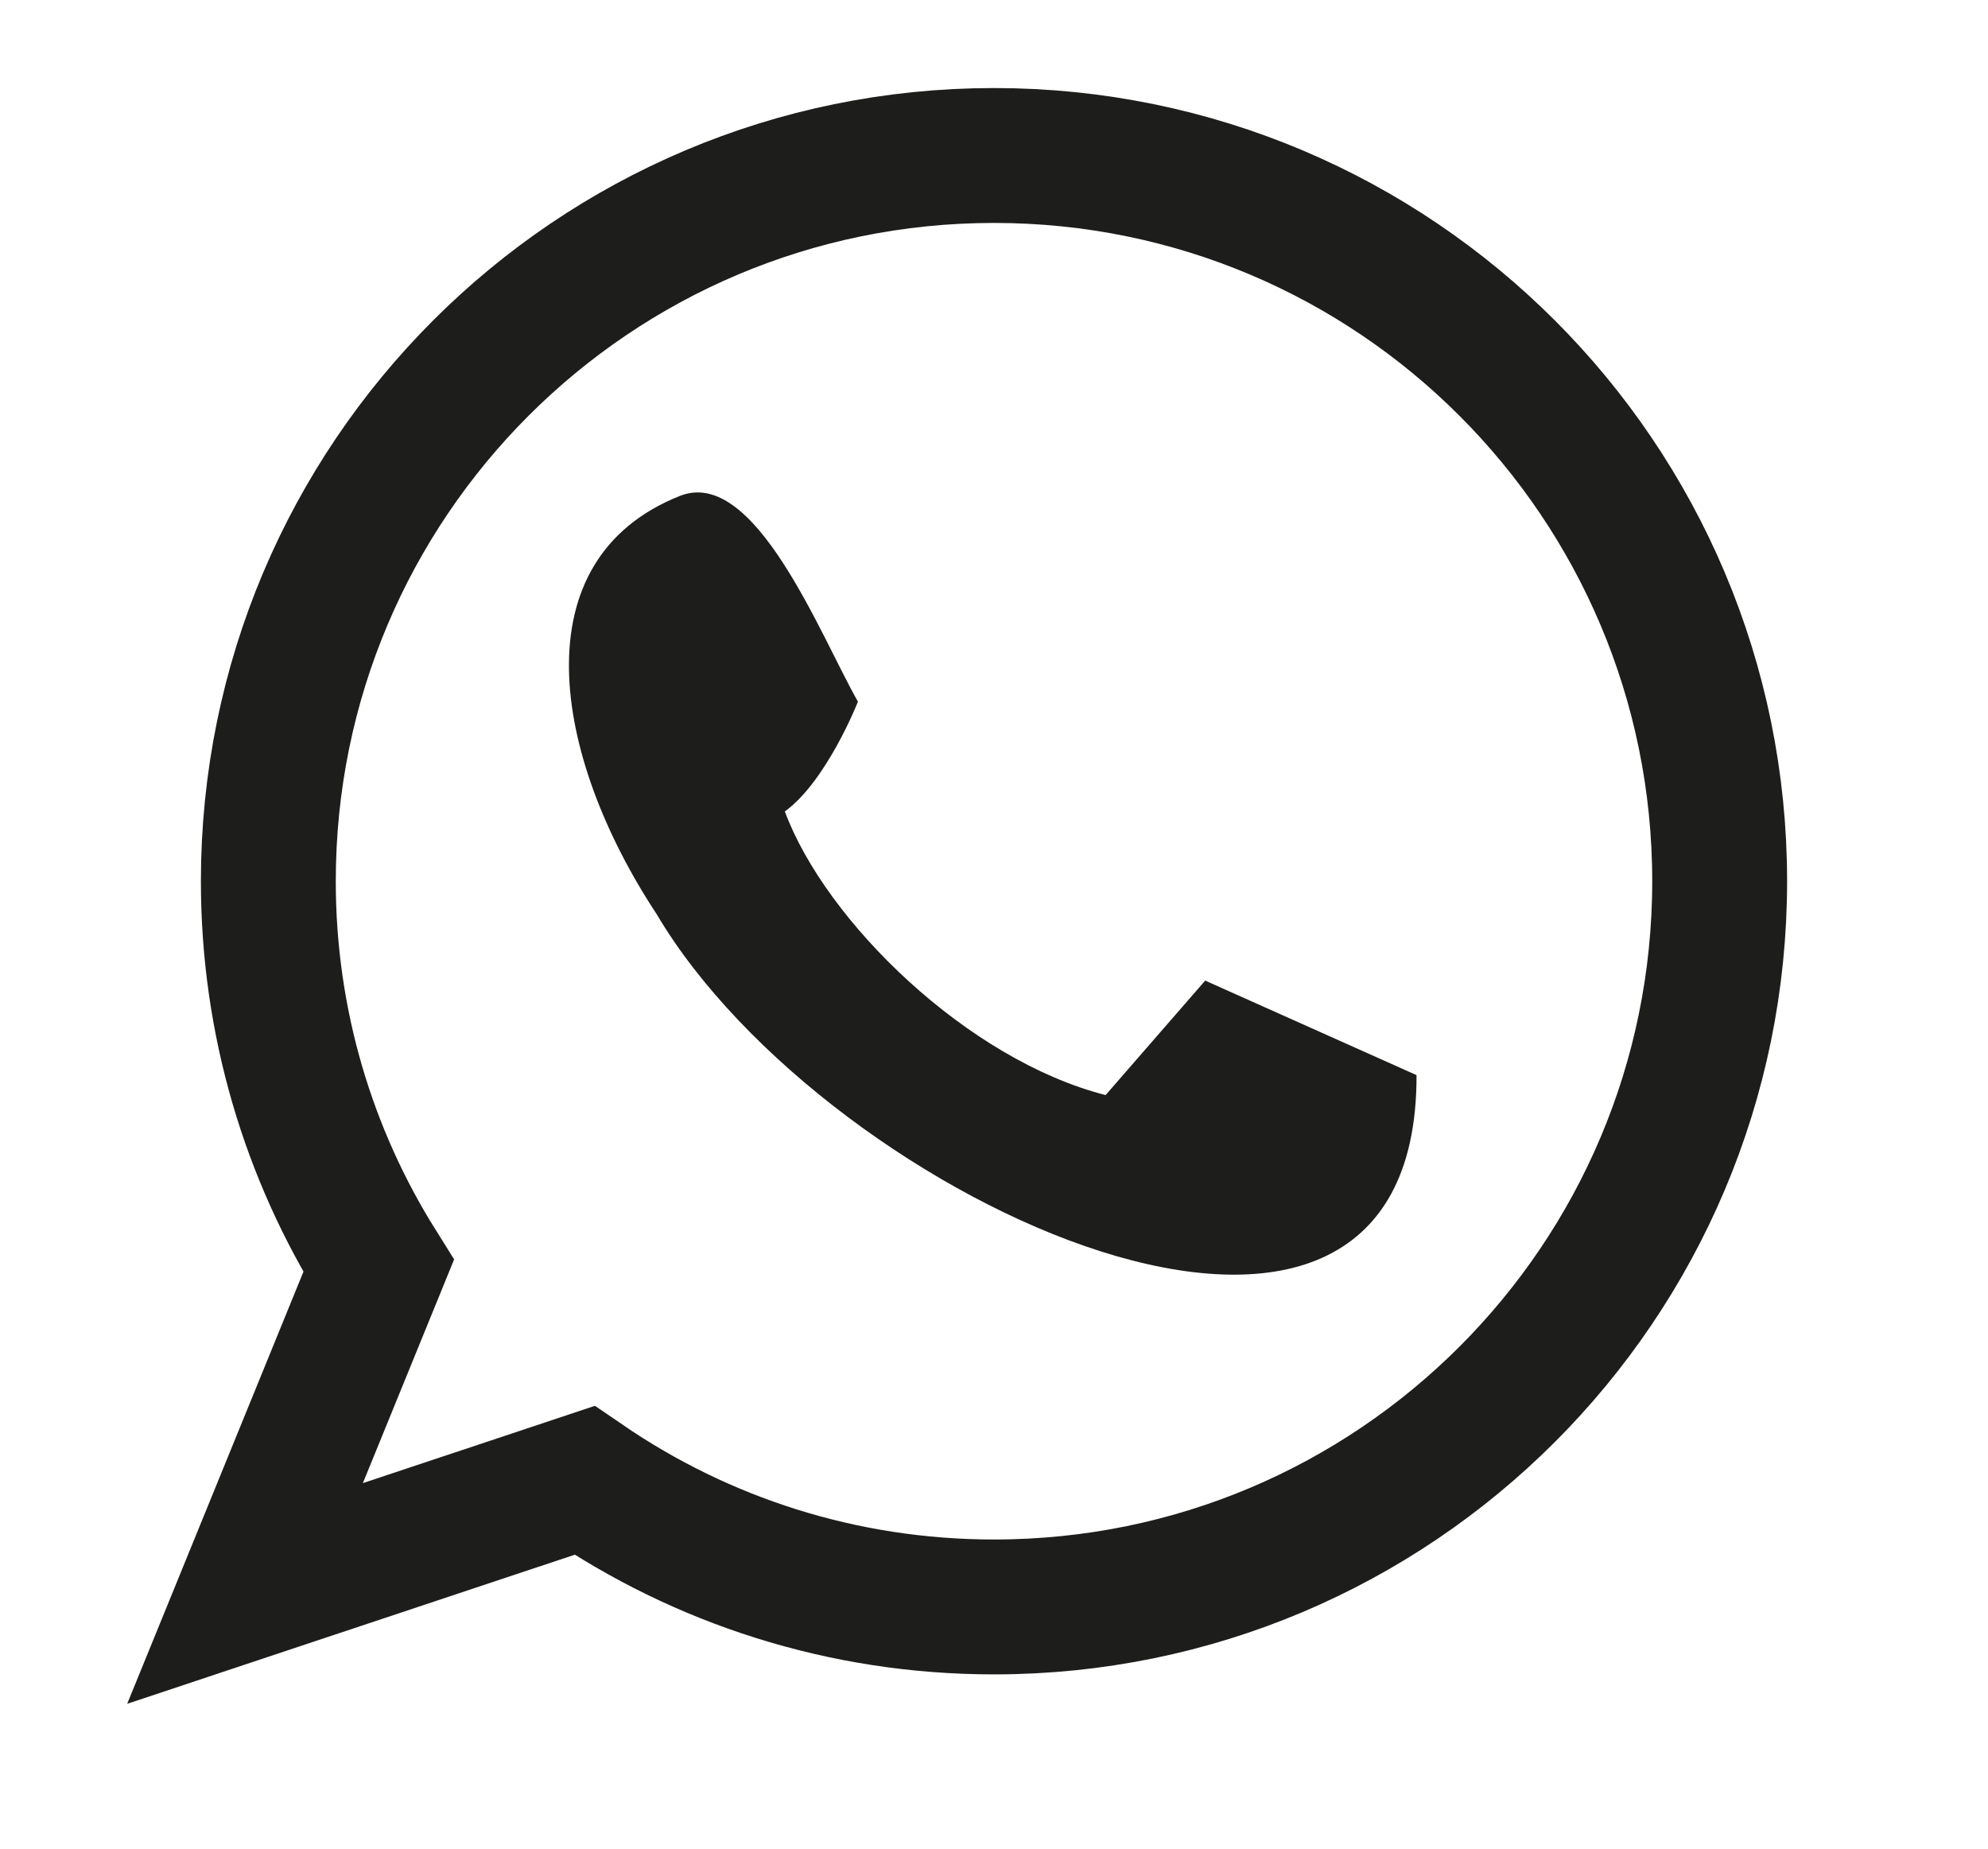
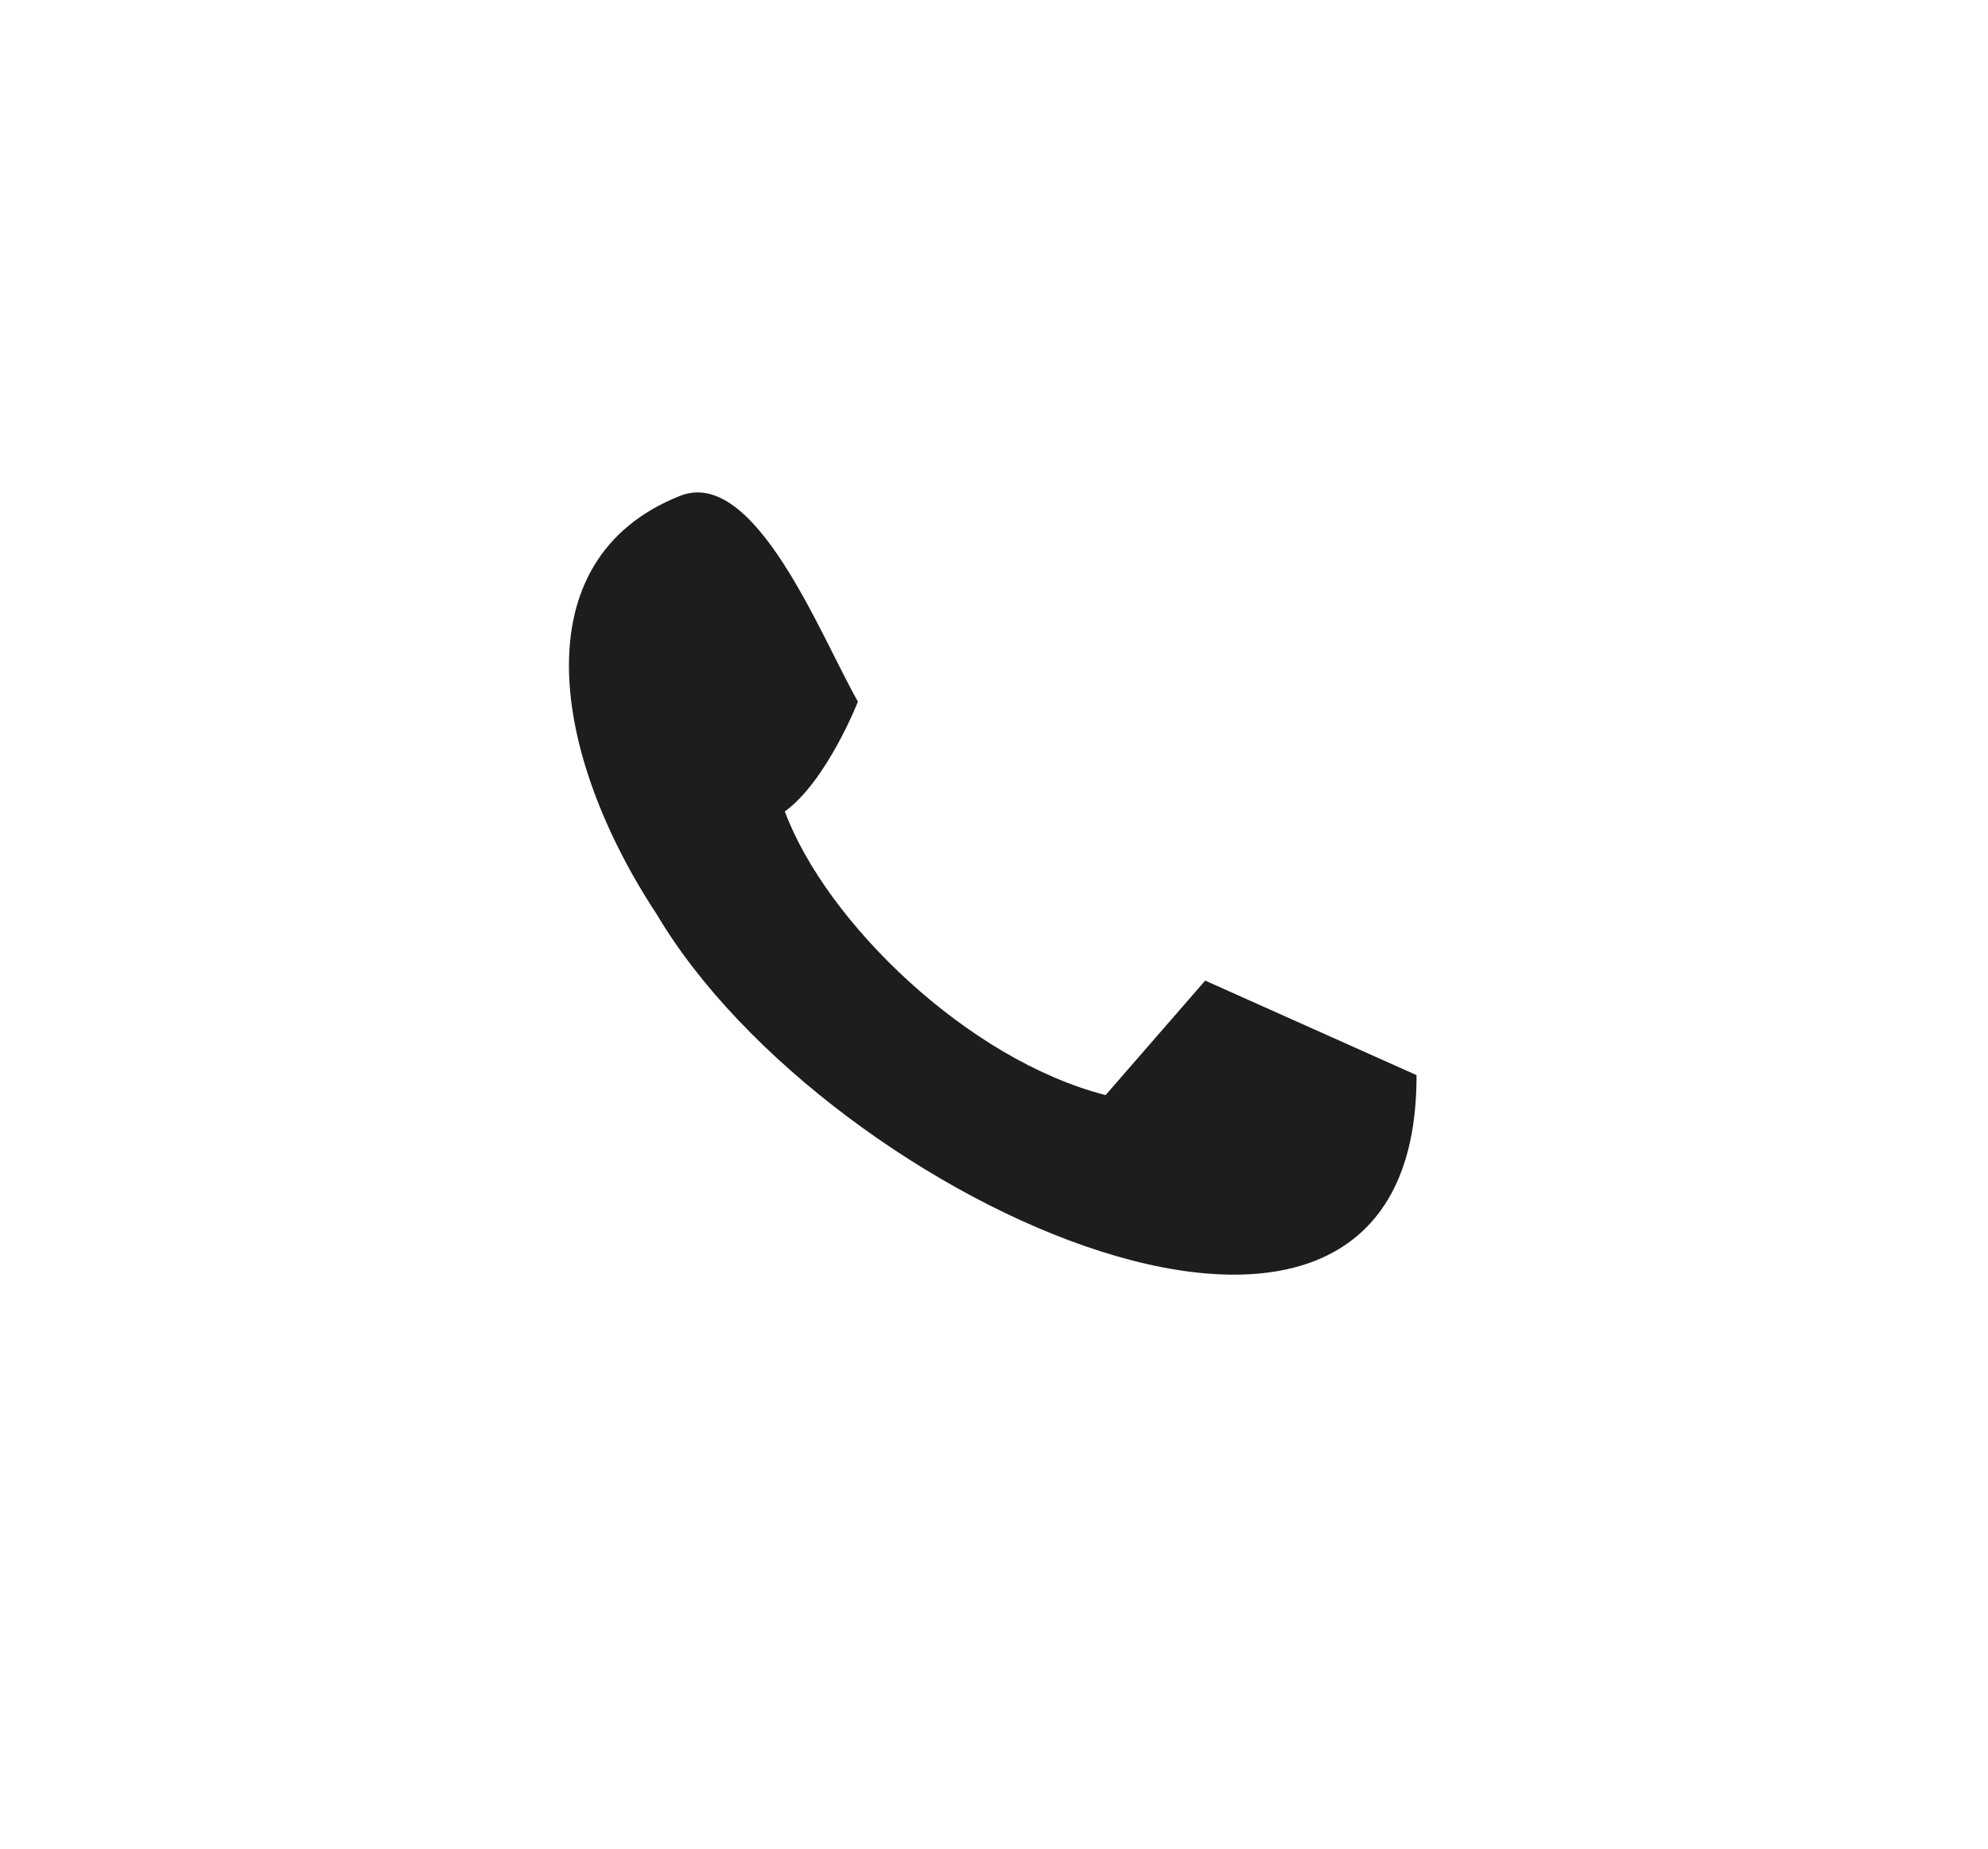
<svg xmlns="http://www.w3.org/2000/svg" id="Capa_1" data-name="Capa 1" viewBox="0 0 589.58 548.4">
  <defs>
    <style>
      .cls-1 {
        fill: #1d1d1b;
      }

      .cls-2 {
        fill: none;
        stroke: #1d1d1b;
        stroke-miterlimit: 10;
        stroke-width: 40px;
      }
    </style>
  </defs>
-   <path class="cls-2" d="M294.79,46.11c-118.86,0-215.21,96.35-215.21,215.21,0,41.91,11.99,81.01,32.71,114.08l-39.62,97.13,100.67-33.53c34.57,23.67,76.39,37.53,121.45,37.53,118.86,0,215.21-96.35,215.21-215.21S413.65,46.11,294.79,46.11Z" />
  <path class="cls-1" d="M327.89,324.74s29.53-33.95,29.53-33.95,62.68,28.03,62.68,28.03c.34,117.54-174.8,37.8-225.34-47.71-31.05-47.07-40.63-105.15,6.88-124.05,22.28-8.87,41.77,41.69,52.8,61.01,0,0-9.23,23.54-21.68,32.56,12.12,32.67,54.24,73.67,95.13,84.11Z" />
</svg>